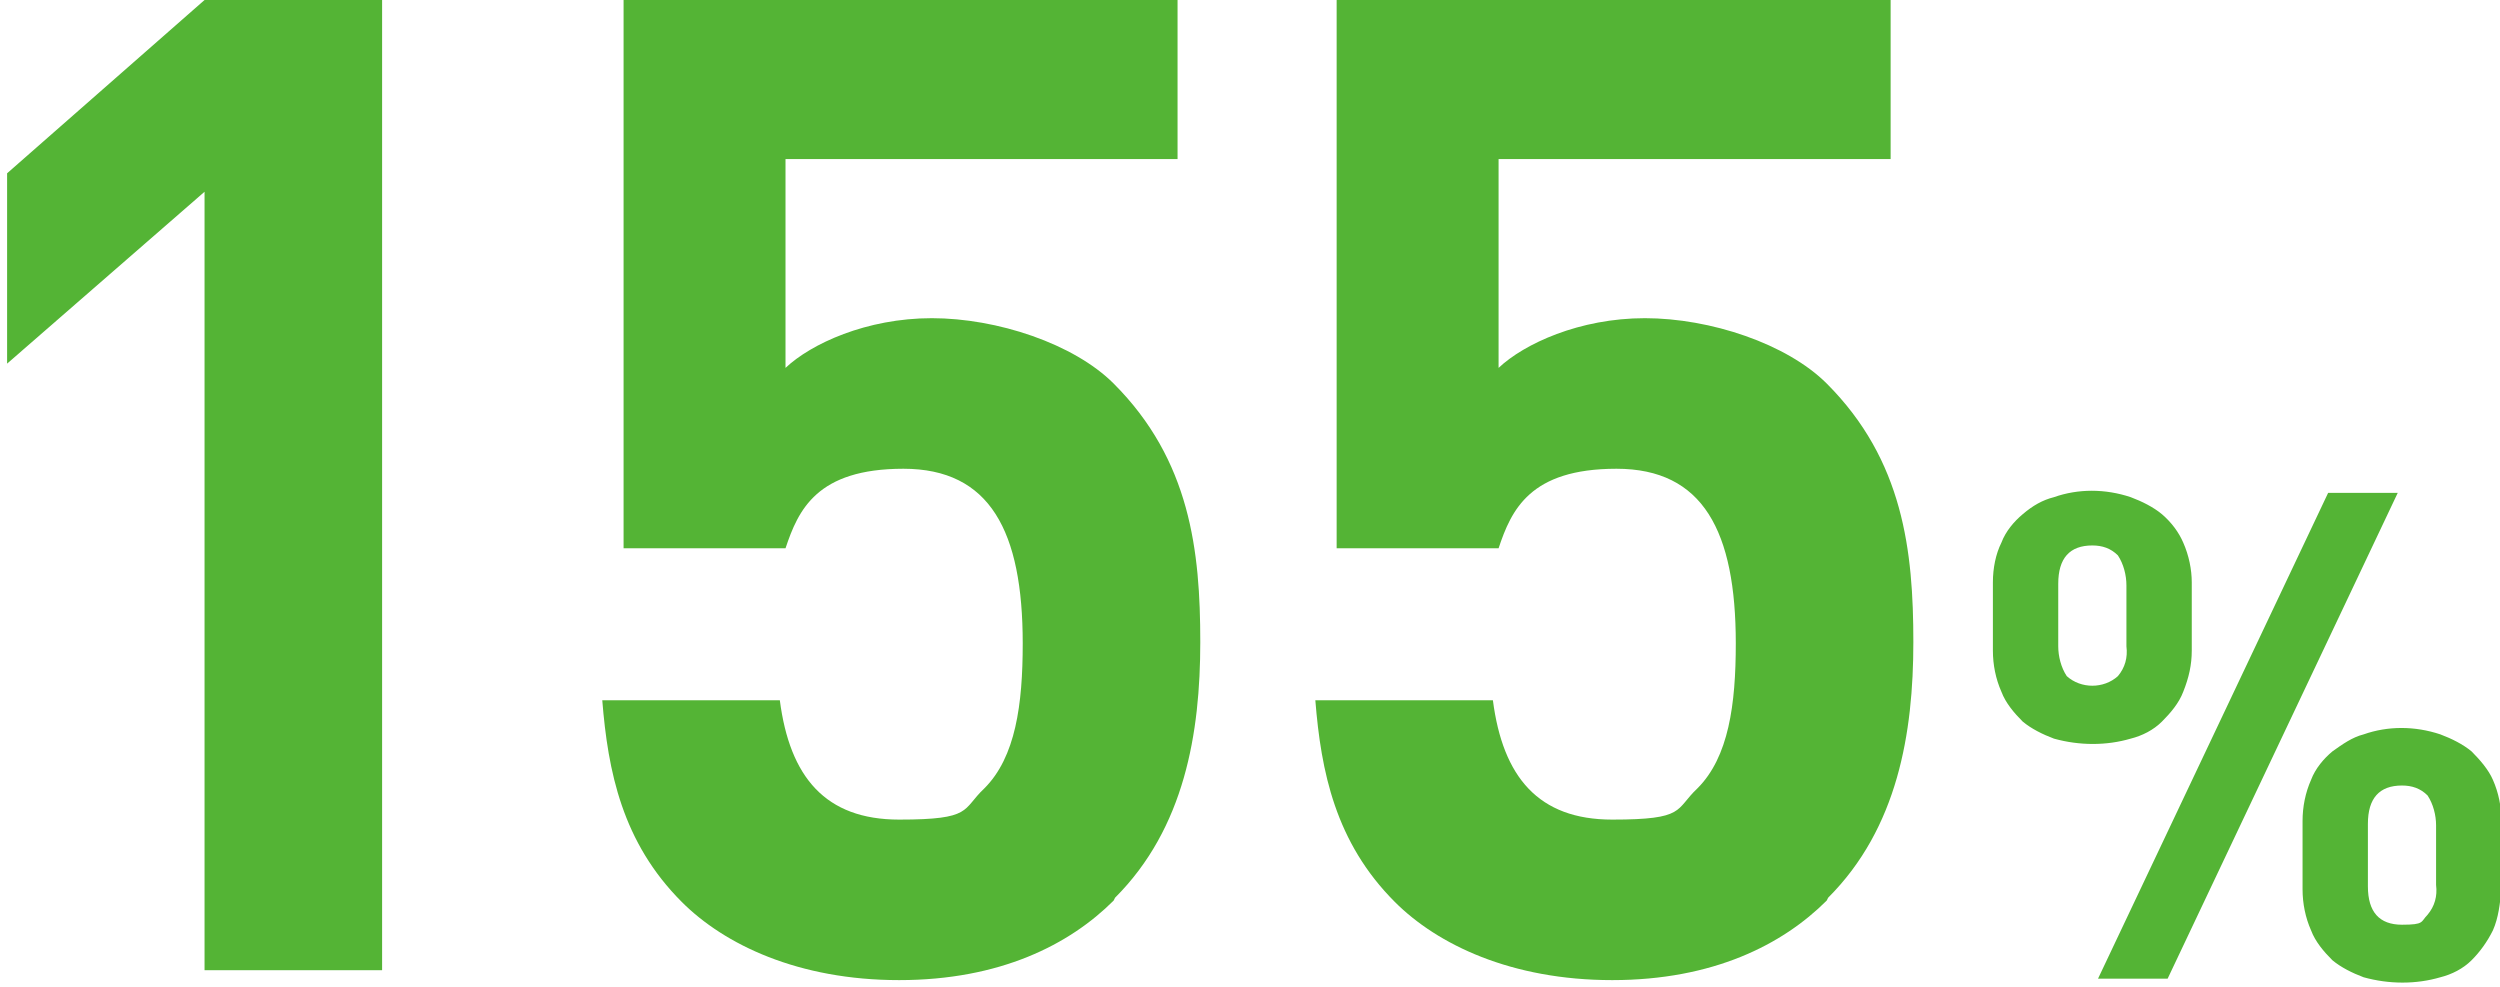
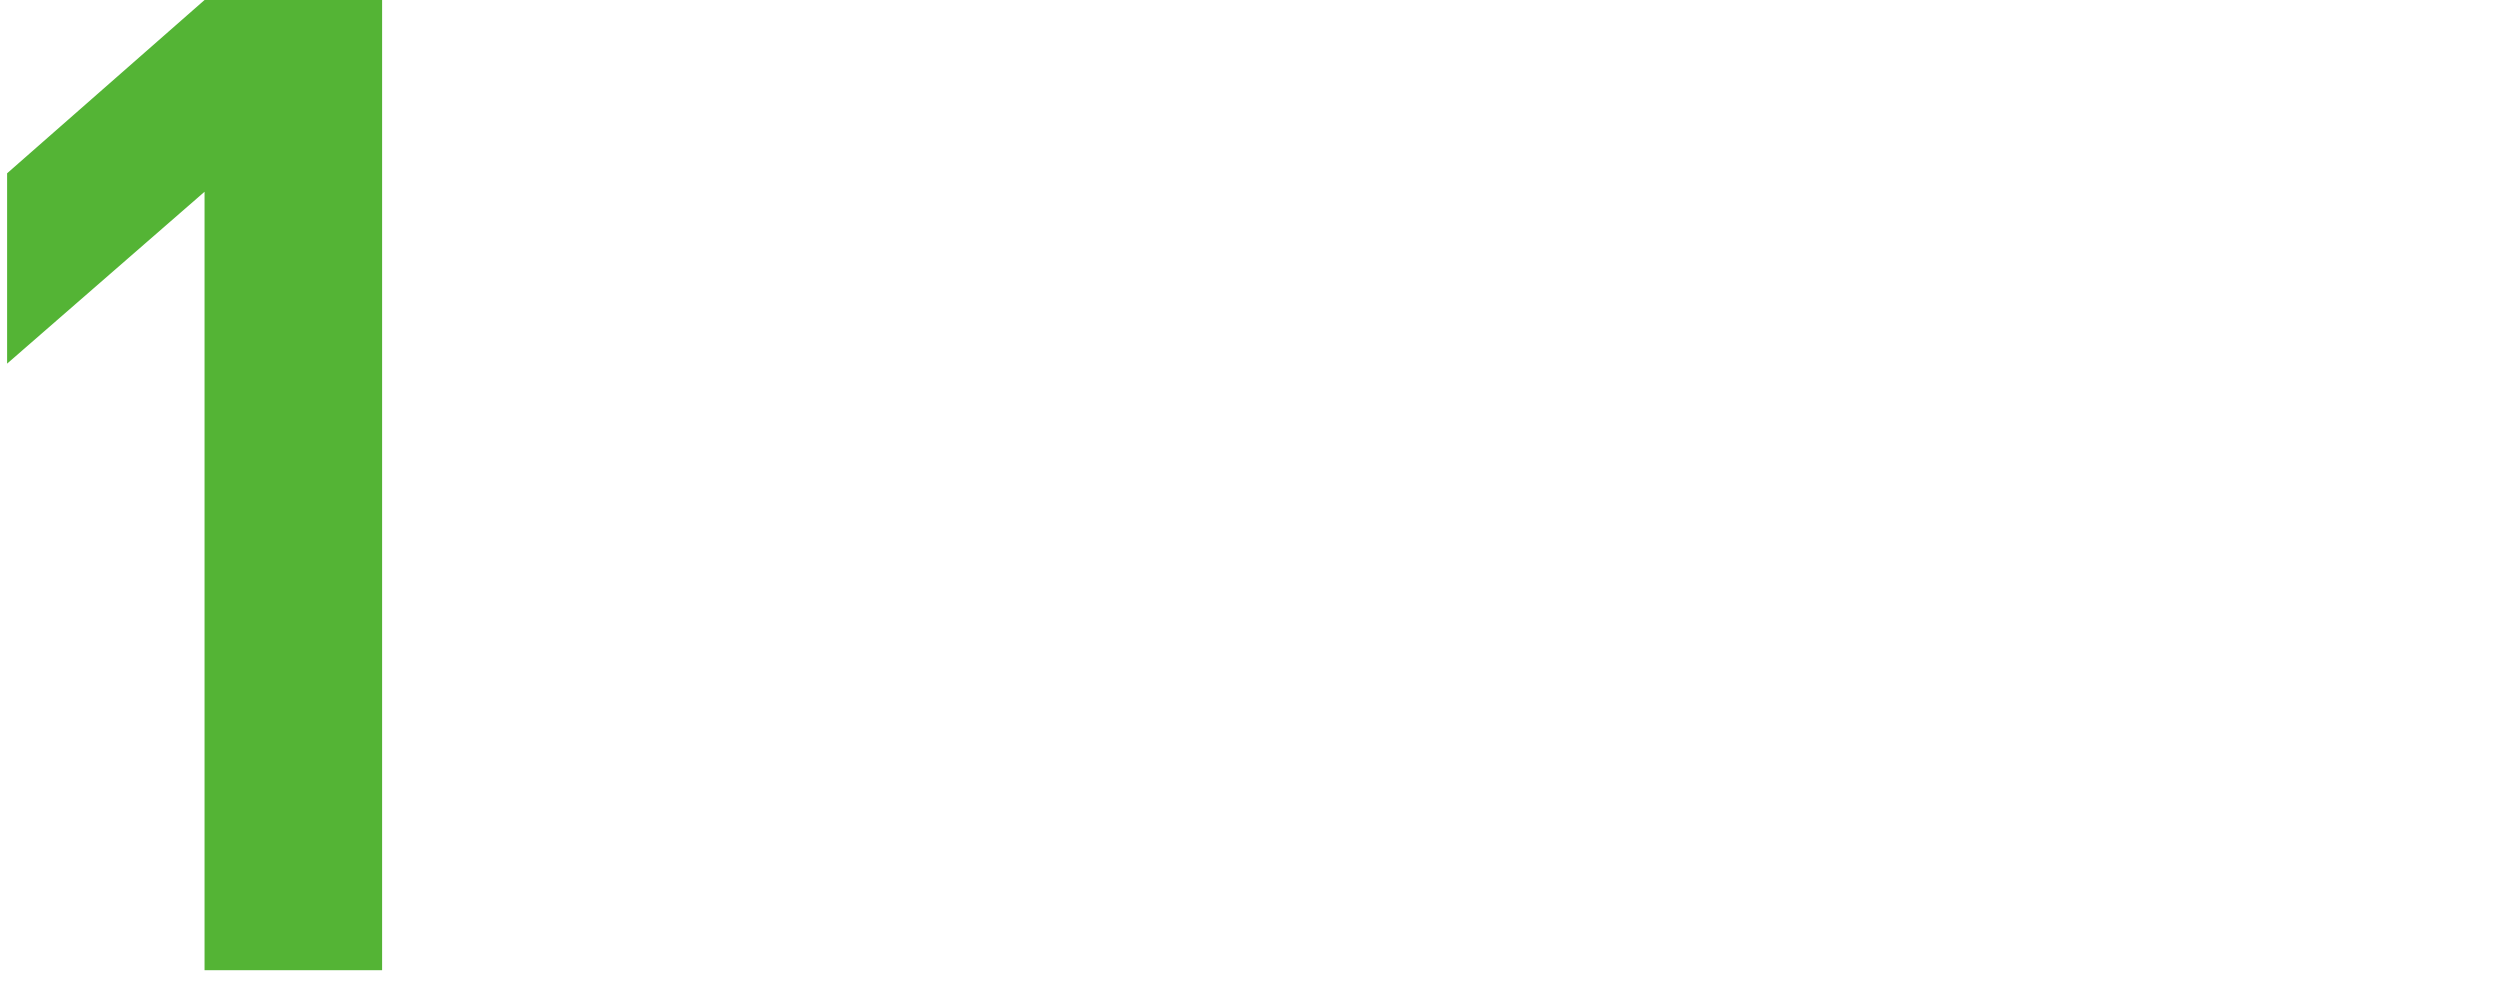
<svg xmlns="http://www.w3.org/2000/svg" id="_レイヤー_1" data-name="レイヤー_1" version="1.1" viewBox="0 0 176 69.5">
-   <path id="num02" d="M175.5,65.5c-.4.8-.9,1.5-1.5,2.1-.6.6-1.4,1-2.2,1.2-1.7.5-3.6.5-5.4,0-.8-.3-1.6-.7-2.2-1.2-.6-.6-1.2-1.3-1.5-2.1-.4-.9-.6-1.9-.6-2.9v-4.8c0-1,.2-2,.6-2.9.3-.8.9-1.5,1.5-2,.7-.5,1.4-1,2.2-1.2,1.7-.6,3.6-.6,5.4,0,.8.3,1.6.7,2.2,1.2.6.6,1.2,1.3,1.5,2,.4.9.6,1.9.6,2.9v4.8c-.1,1-.2,2-.6,2.9ZM152.6,68.9h-4.9l16.2-34.2h4.9l-16.2,34.2ZM153.7,48.7c-.3.8-.9,1.5-1.5,2.1s-1.4,1-2.2,1.2c-1.7.5-3.6.5-5.4,0-.8-.3-1.6-.7-2.2-1.2-.6-.6-1.2-1.3-1.5-2.1-.4-.9-.6-1.9-.6-2.9v-4.8c0-1,.2-2,.6-2.8.3-.8.9-1.5,1.5-2,.7-.6,1.4-1,2.2-1.2,1.7-.6,3.6-.6,5.4,0,.8.3,1.6.7,2.2,1.2.7.6,1.2,1.3,1.5,2,.4.9.6,1.9.6,2.8v4.8c0,1-.2,1.9-.6,2.9h0ZM171.5,58.1c0-.7-.2-1.5-.6-2.1-.5-.5-1.1-.7-1.8-.7-1.6,0-2.4.9-2.4,2.7v4.4c0,1.8.8,2.7,2.4,2.7s1.3-.2,1.8-.7c.5-.6.7-1.3.6-2.1v-4.2h0ZM149.7,41.2c0-.7-.2-1.5-.6-2.1-.5-.5-1.1-.7-1.8-.7-1.6,0-2.4.9-2.4,2.7v4.4c0,.7.2,1.5.6,2.1,1,.9,2.6.9,3.6,0,.5-.6.7-1.3.6-2.1v-4.3h0Z" fill="#54b435" fill-rule="evenodd" />
  <g>
    <path d="M14.4,68.4V13.5L.5,25.6v-13.4L14.4,0h12.5v68.3h-12.5Z" fill="#54b435" />
-     <path d="M78.4,63.4c-3.1,3.1-8,5.6-15.1,5.6s-12.3-2.5-15.3-5.5c-4.2-4.2-5.2-9.2-5.6-14.2h12.5c.7,5.4,3.2,8.4,8.4,8.4s4.4-.7,6-2.2c2.2-2.2,2.7-5.9,2.7-10.2,0-7.9-2.3-12.3-8.4-12.3s-7.4,2.9-8.3,5.6h-11.4V0h39v11.2h-27.6v14.7c1.8-1.7,5.7-3.5,10.3-3.5s10,1.8,12.8,4.6c5.4,5.4,6.1,11.8,6.1,18.2s-1.1,13.1-6,18Z" fill="#54b435" />
-     <path d="M128.6,63.4c-3.1,3.1-8,5.6-15.1,5.6s-12.3-2.5-15.3-5.5c-4.2-4.2-5.2-9.2-5.6-14.2h12.5c.7,5.4,3.2,8.4,8.4,8.4s4.4-.7,6-2.2c2.2-2.2,2.7-5.9,2.7-10.2,0-7.9-2.3-12.3-8.4-12.3s-7.4,2.9-8.3,5.6h-11.4V0h39v11.2h-27.6v14.7c1.8-1.7,5.7-3.5,10.3-3.5s10,1.8,12.8,4.6c5.4,5.4,6.1,11.8,6.1,18.2s-1.1,13.1-6,18Z" fill="#54b435" />
  </g>
</svg>